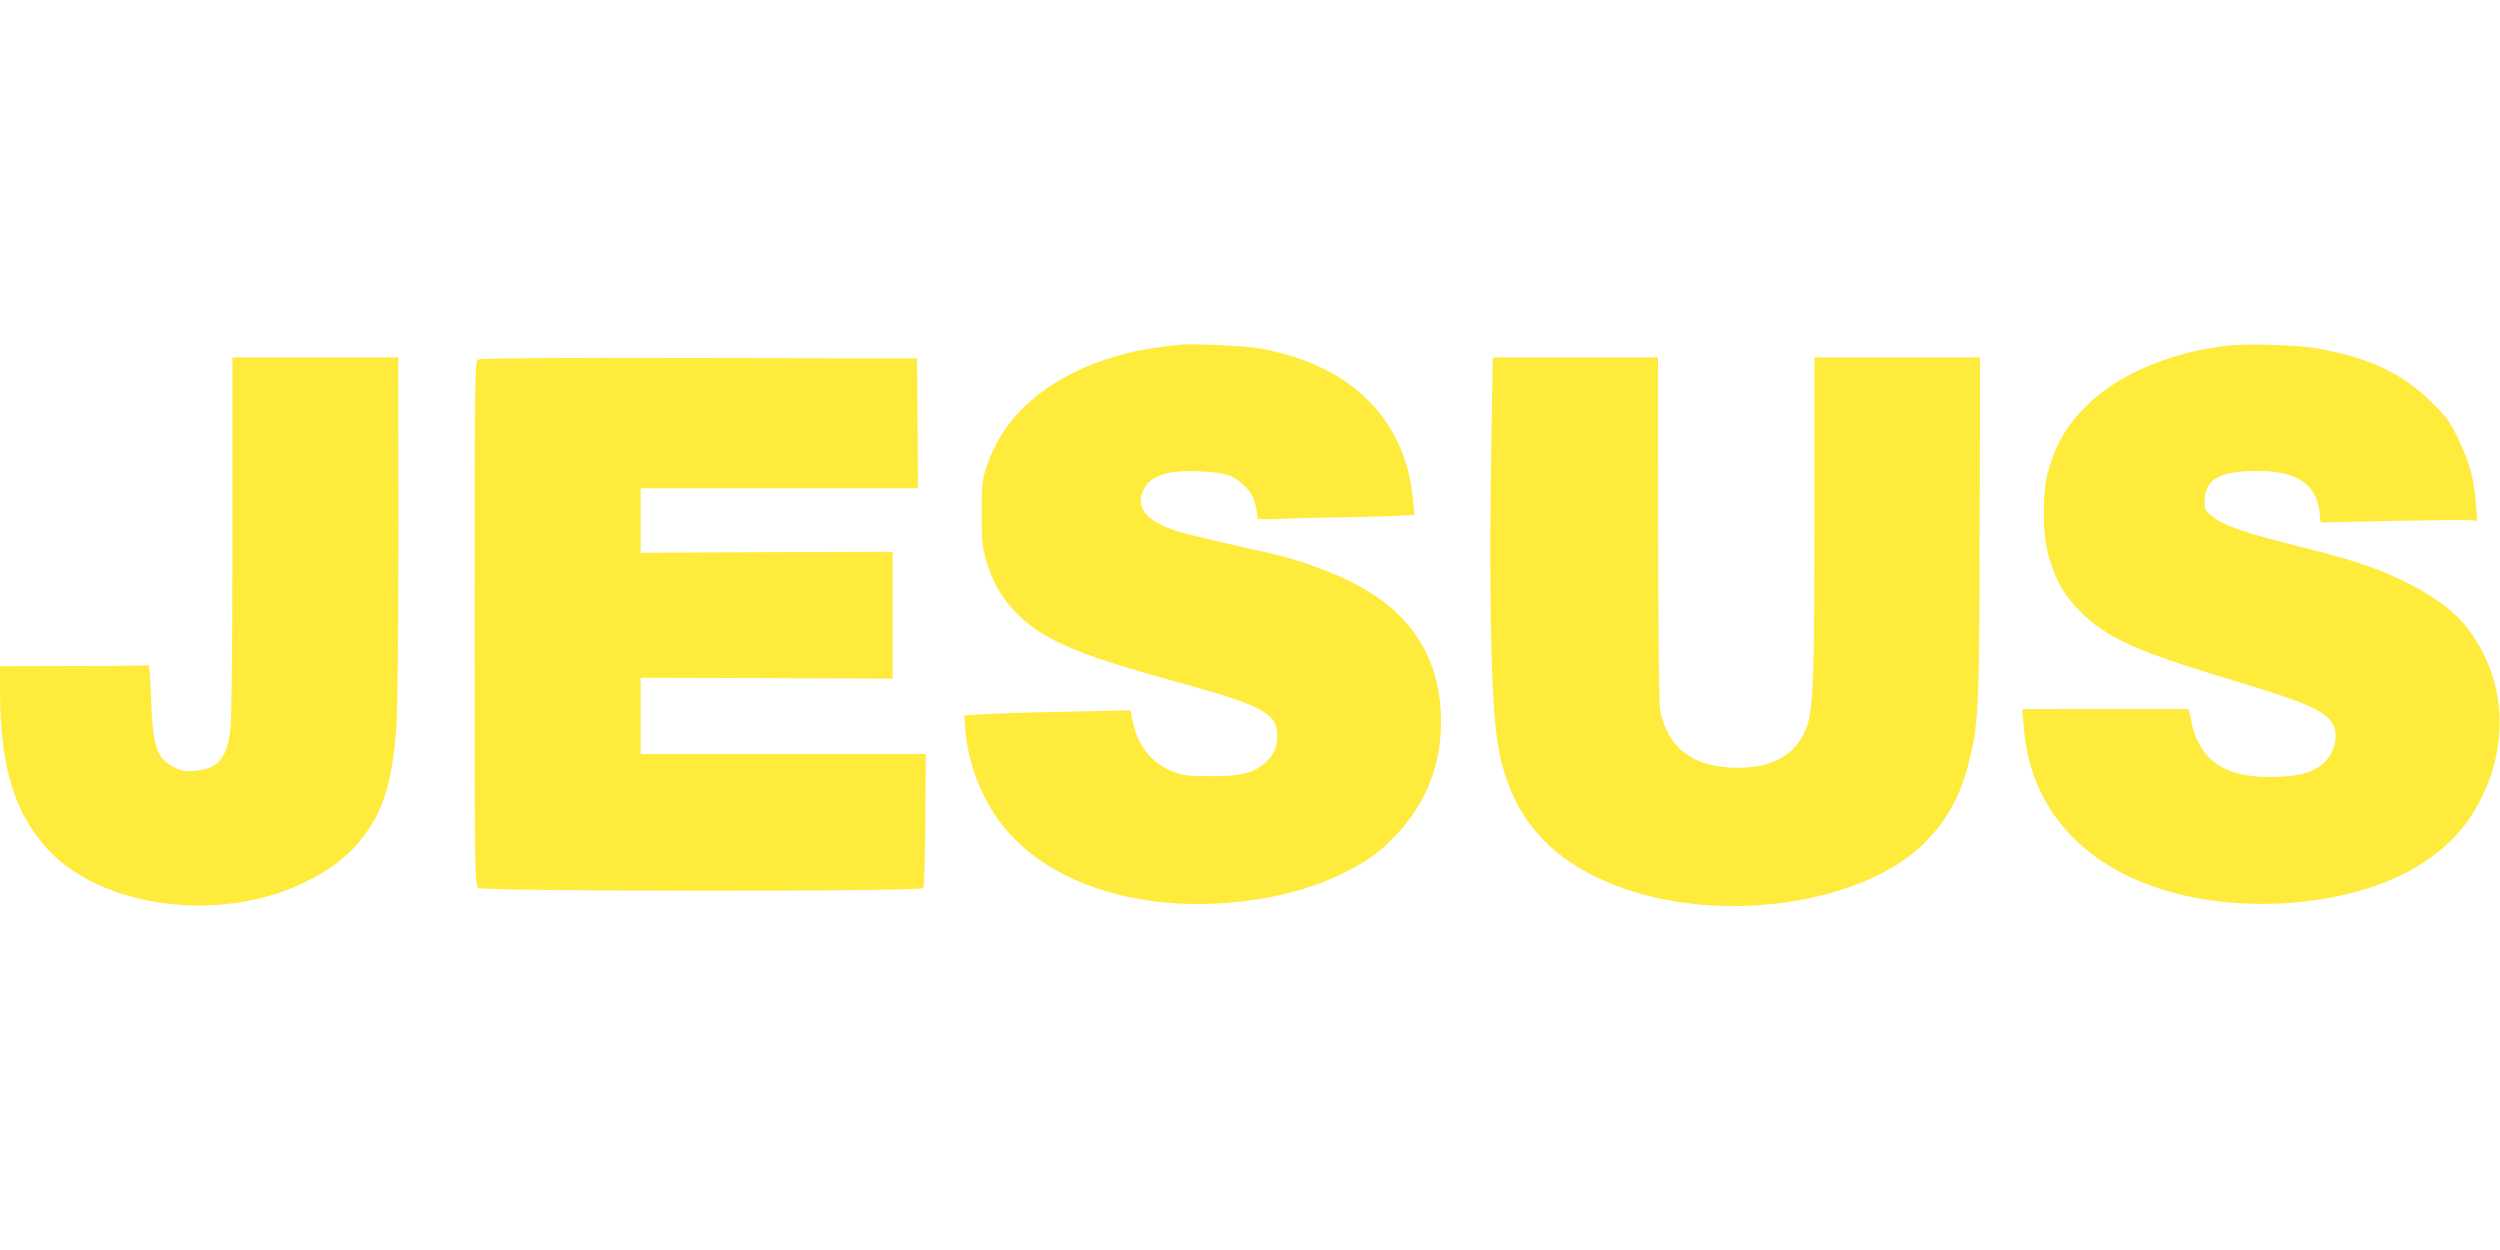
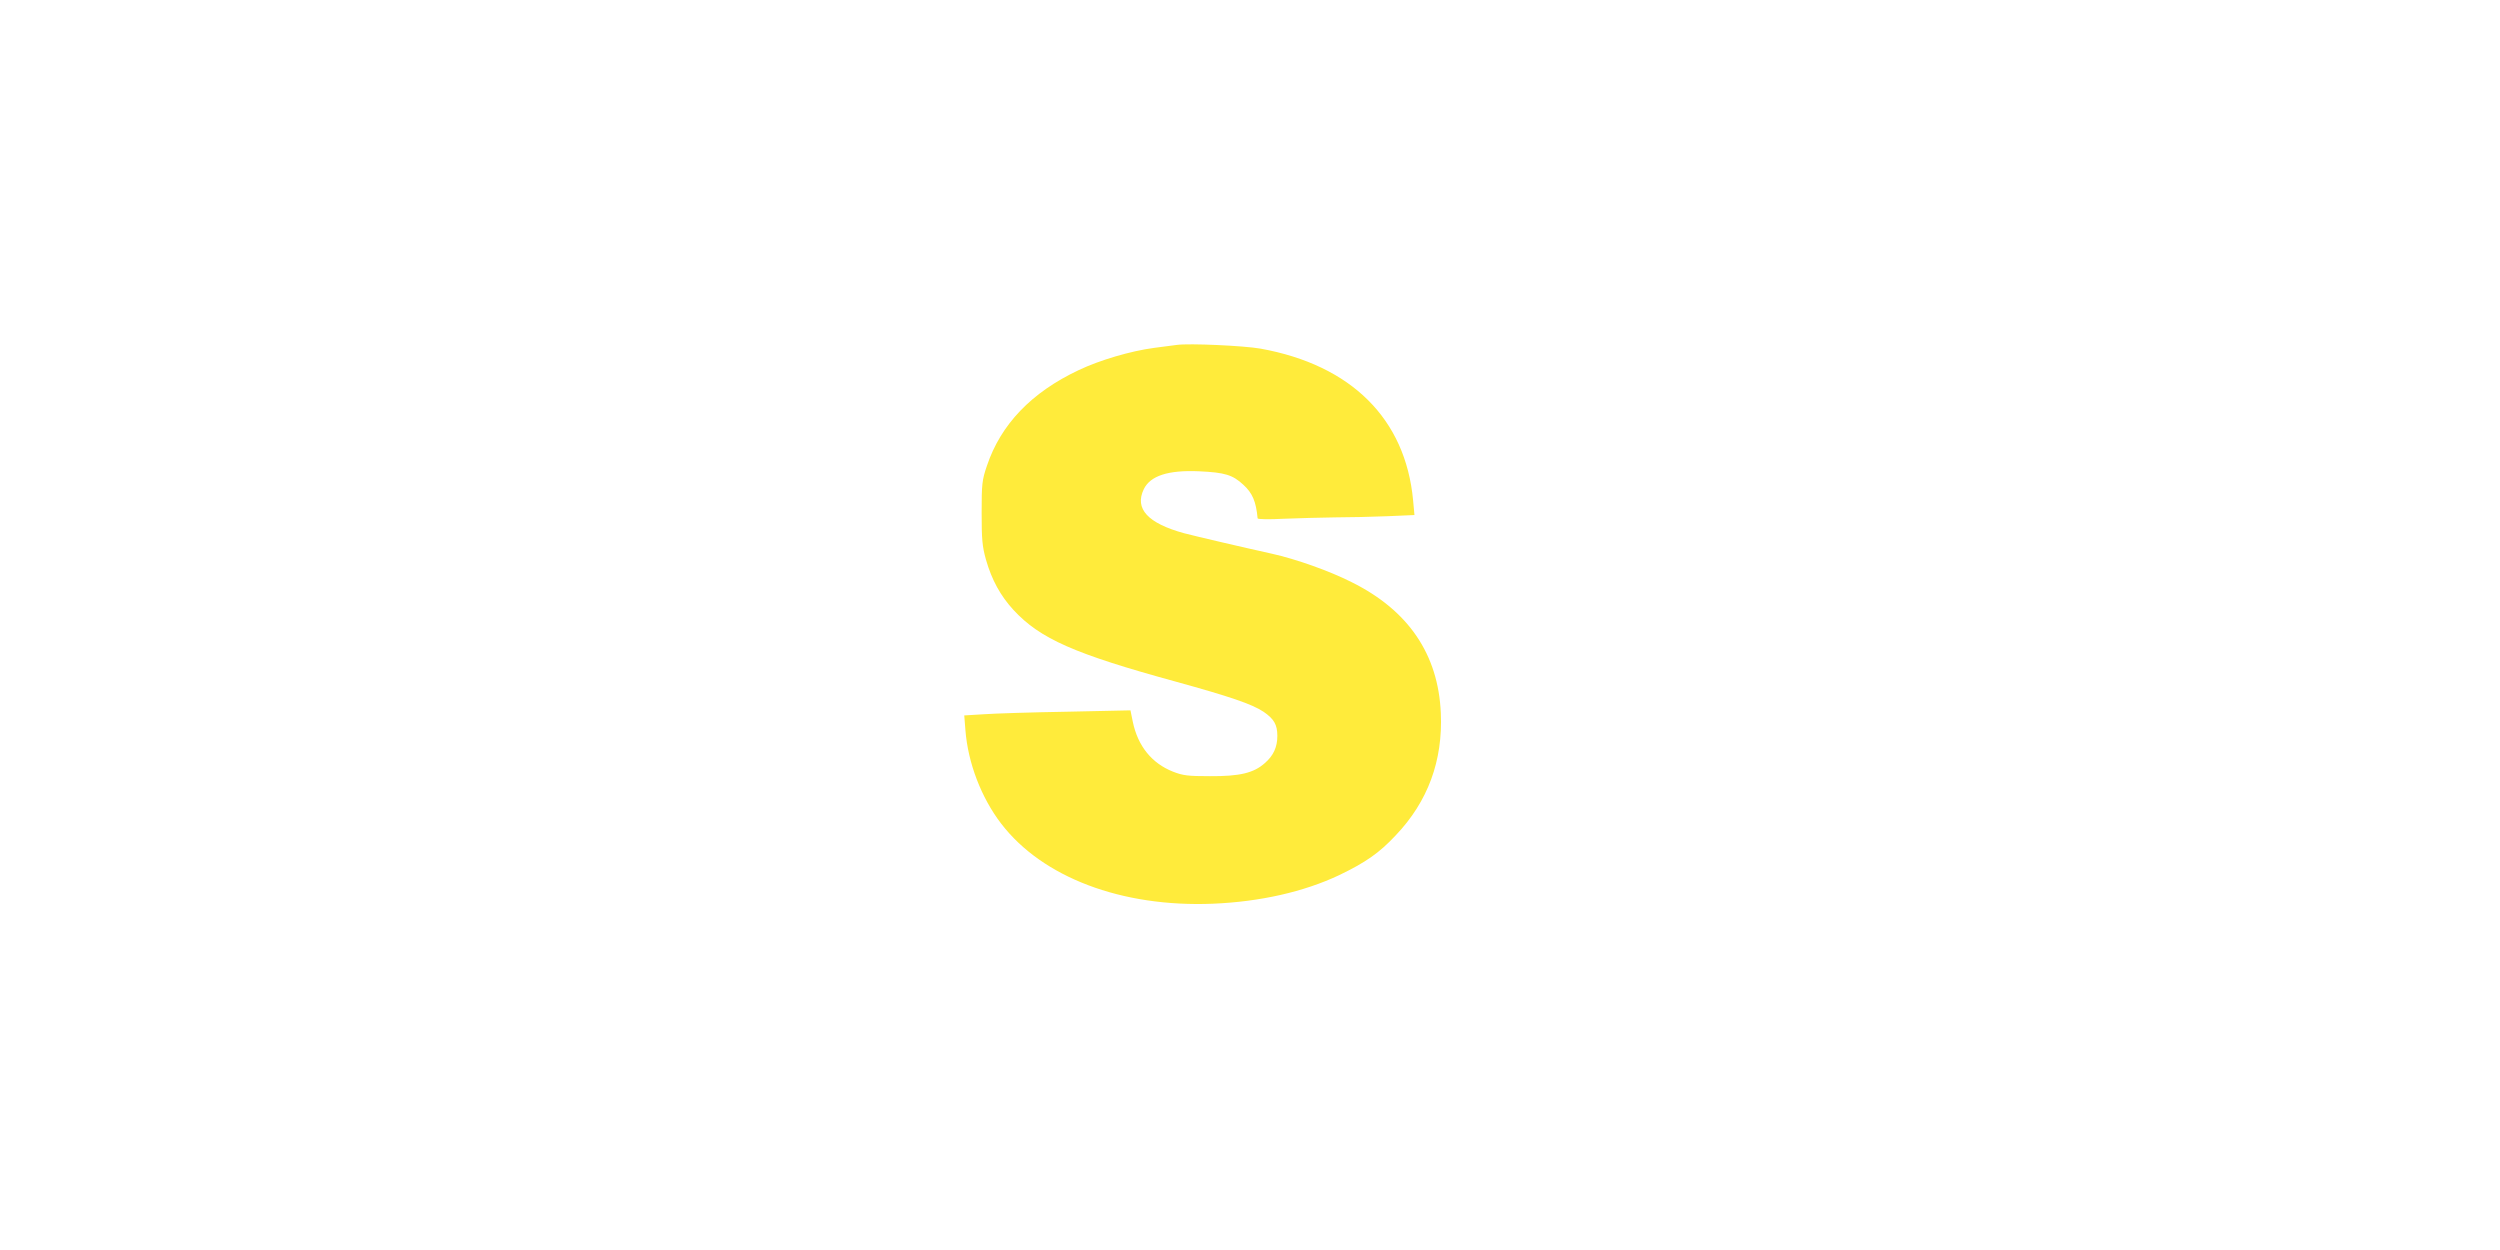
<svg xmlns="http://www.w3.org/2000/svg" version="1.0" width="1280pt" height="640pt" viewBox="0 0 1280 640" preserveAspectRatio="xMidYMid meet">
  <g transform="translate(0,640) scale(0.1,-0.1)" fill="#ffeb3b" stroke="none">
    <path d="M6025 4634 c-16 -2 -68 -9 -115 -15 -121 -16 -280 -63 -387 -114 -242 -114 -399 -278 -470 -490 -25 -73 -27 -93 -27 -240 0 -136 3 -172 22 -240 30 -105 75 -186 141 -258 137 -148 313 -225 831 -367 279 -77 390 -115 449 -154 54 -37 71 -66 71 -124 0 -57 -20 -101 -64 -139 -57 -51 -129 -68 -281 -67 -112 0 -138 3 -189 23 -109 43 -180 131 -206 255 l-12 59 -326 -7 c-180 -3 -371 -9 -426 -13 l-99 -6 6 -76 c13 -167 81 -345 183 -478 211 -275 616 -429 1084 -410 242 10 466 61 646 146 135 65 205 113 290 204 165 173 242 383 231 626 -13 301 -166 526 -456 670 -114 58 -287 119 -409 146 -145 32 -393 90 -450 105 -185 51 -254 125 -206 225 33 69 125 99 283 92 132 -6 172 -18 227 -69 47 -43 65 -86 73 -172 1 -5 59 -6 134 -2 72 3 191 6 262 7 72 0 192 3 269 6 l138 6 -7 76 c-39 416 -316 692 -781 776 -85 15 -365 28 -429 19z" />
-     <path d="M11400 4630 c-296 -36 -559 -149 -720 -310 -97 -97 -154 -194 -192 -327 -32 -112 -32 -323 1 -438 35 -125 77 -200 156 -280 139 -142 293 -211 825 -370 347 -105 440 -147 476 -216 26 -51 11 -129 -36 -183 -47 -53 -118 -78 -240 -83 -269 -13 -408 75 -451 285 l-13 62 -426 0 -426 -1 8 -97 c34 -422 319 -730 786 -848 418 -106 929 -46 1237 145 151 94 252 204 325 356 149 308 107 652 -110 899 -55 62 -177 146 -293 201 -165 78 -255 107 -621 199 -222 57 -317 93 -371 142 -25 23 -29 33 -27 70 4 107 66 147 238 152 222 8 332 -58 350 -209 l6 -54 377 8 c207 4 387 6 400 3 l24 -4 -6 87 c-8 122 -32 210 -89 330 -44 92 -61 116 -137 190 -149 149 -319 229 -586 277 -98 18 -364 26 -465 14z" />
-     <path d="M1190 3657 c0 -582 -4 -943 -11 -997 -18 -144 -66 -198 -182 -207 -51 -4 -70 0 -107 19 -88 45 -108 106 -117 360 -3 92 -9 165 -13 163 -4 -3 -177 -5 -384 -5 l-376 -1 0 -127 c1 -388 74 -628 248 -814 281 -300 888 -376 1317 -163 135 66 224 137 298 235 103 136 147 287 167 565 6 89 10 501 10 1018 l-1 867 -424 0 -425 0 0 -913z" />
-     <path d="M2448 4559 c-17 -9 -18 -84 -18 -1351 0 -1265 1 -1342 18 -1354 25 -19 2265 -20 2279 -1 5 7 10 157 11 350 l2 337 -730 0 -730 0 0 195 0 195 645 -2 645 -3 0 325 0 325 -645 -2 -645 -3 0 165 0 165 710 0 710 0 -2 333 -3 332 -1115 2 c-745 2 -1121 -1 -1132 -8z" />
-     <path d="M7637 4218 c-15 -795 -5 -1380 29 -1608 56 -380 263 -623 645 -758 397 -140 908 -117 1286 58 251 117 413 309 479 569 55 215 58 273 60 1219 l2 872 -424 0 -424 0 0 -807 c0 -840 -6 -995 -40 -1086 -52 -140 -171 -209 -355 -208 -223 1 -352 96 -394 289 -7 35 -11 324 -11 932 l-1 880 -423 0 -423 0 -6 -352z" />
  </g>
</svg>